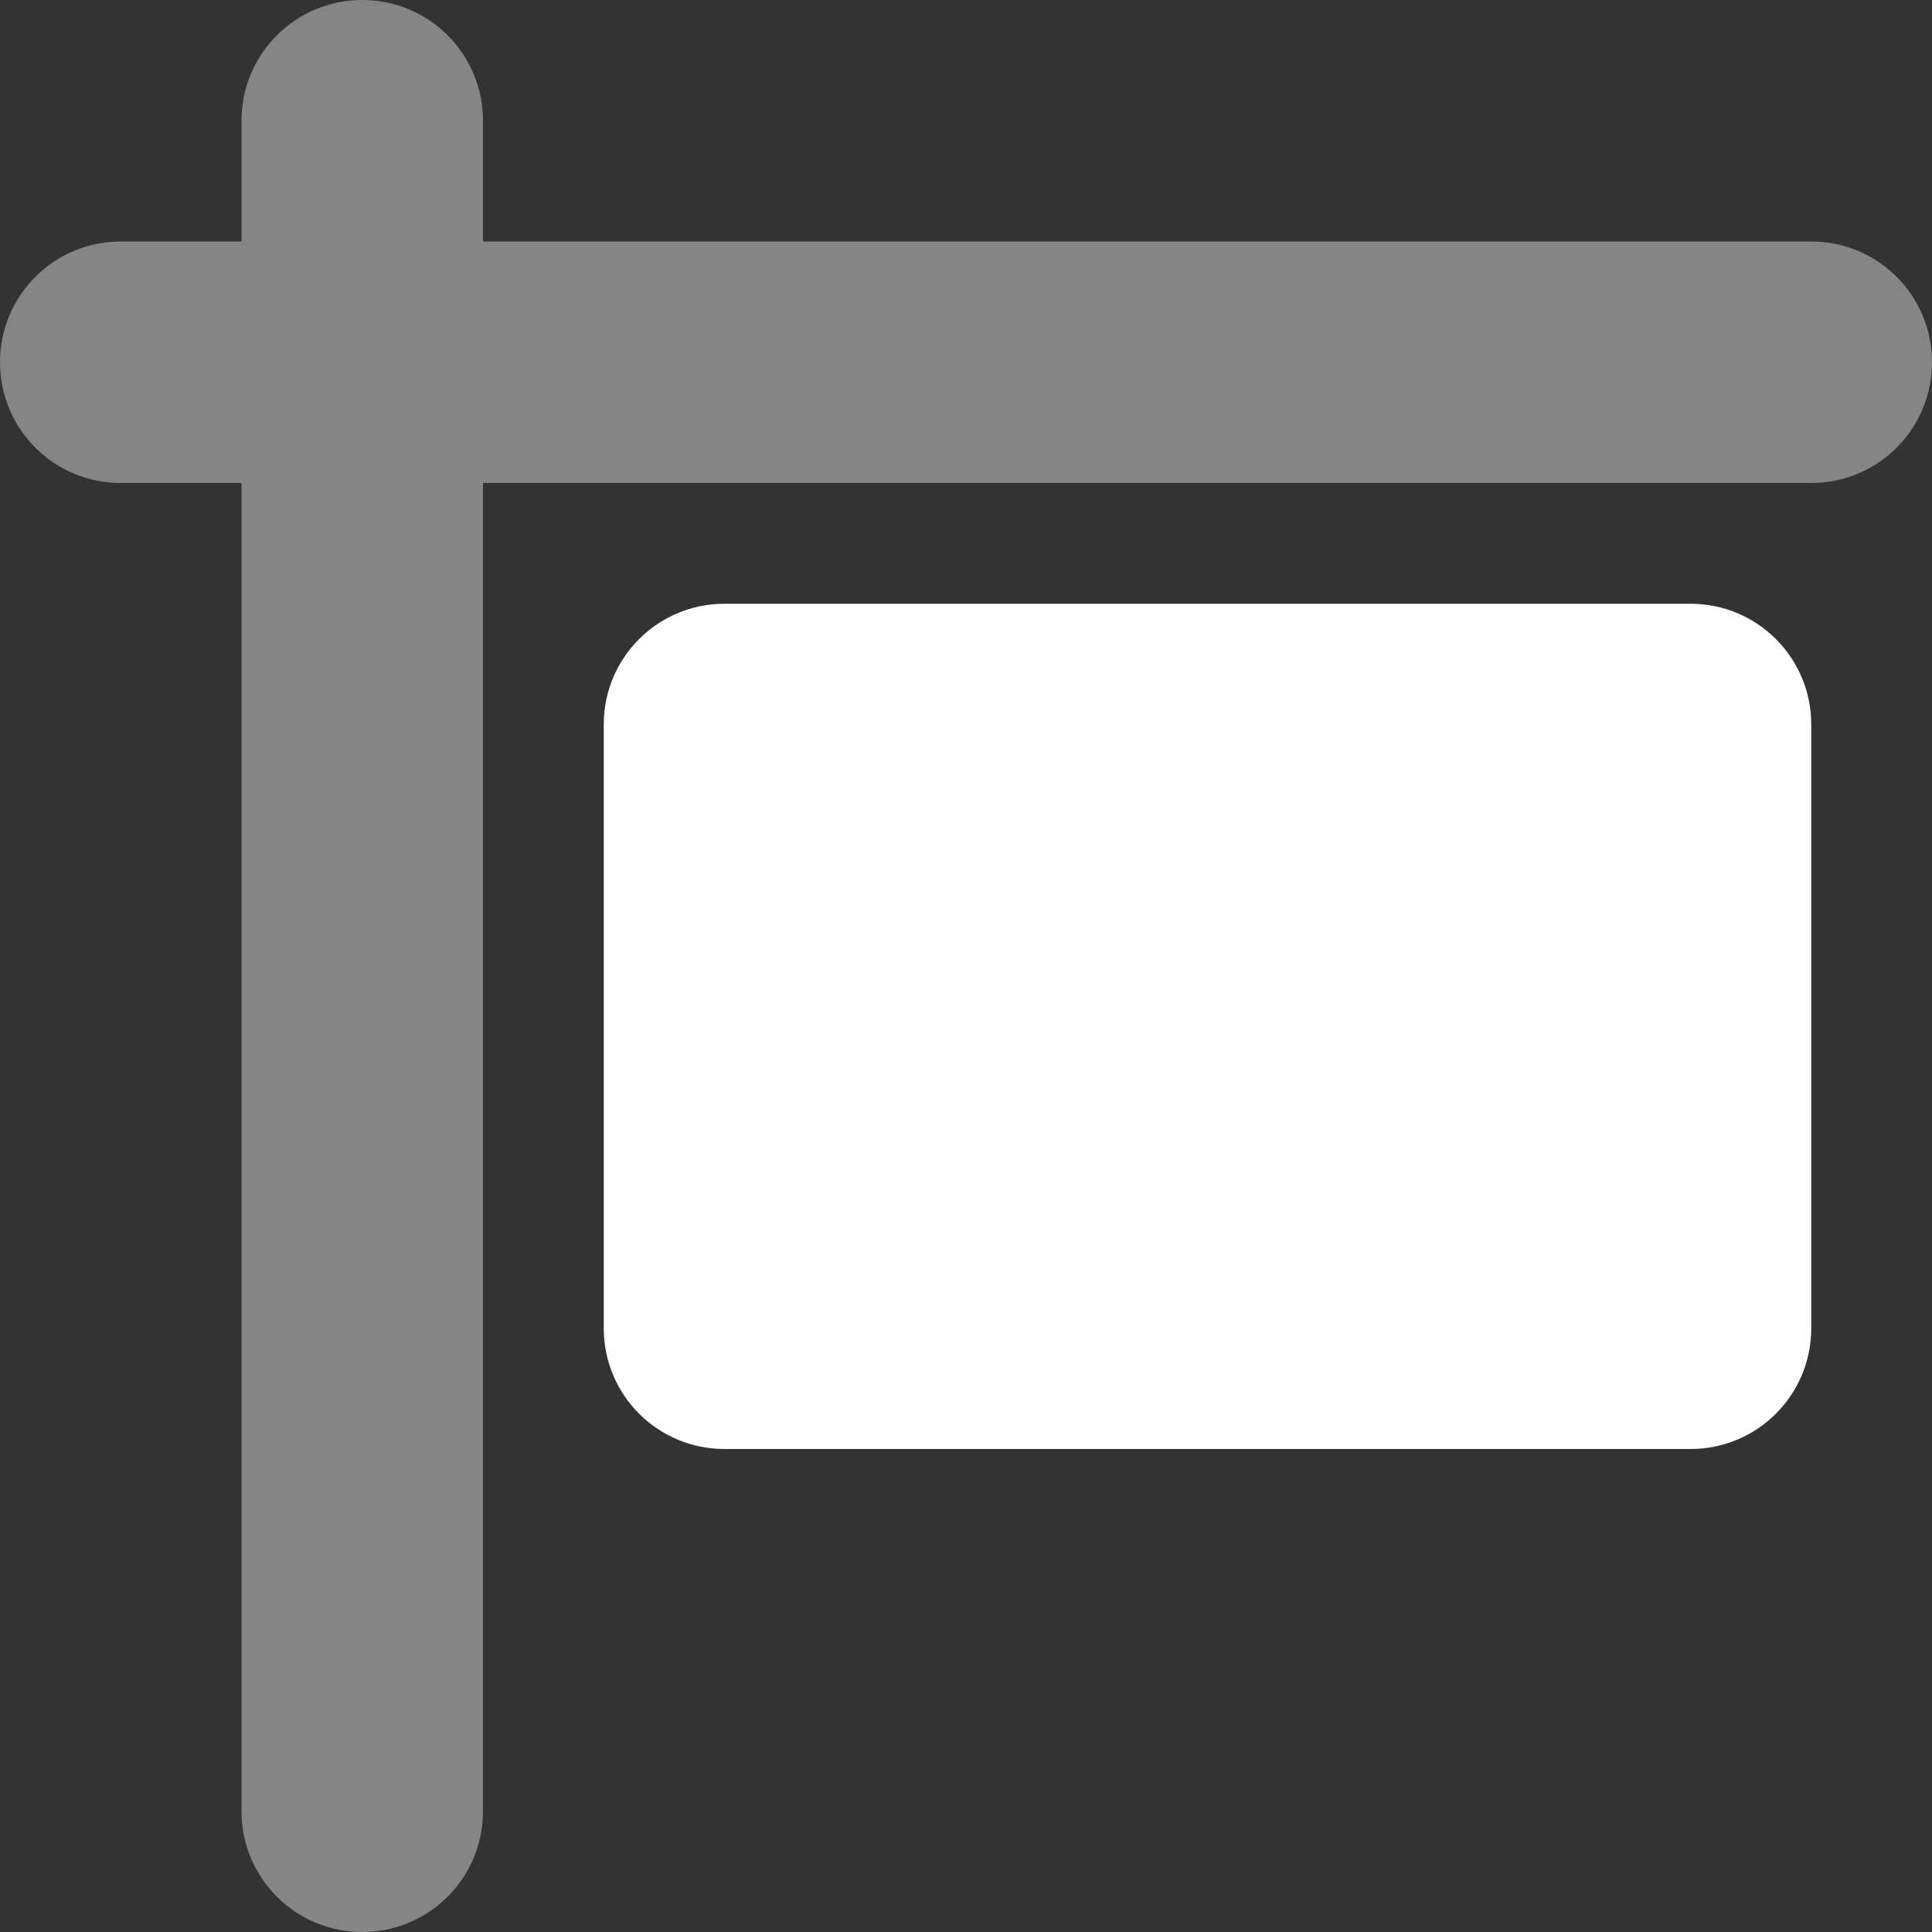
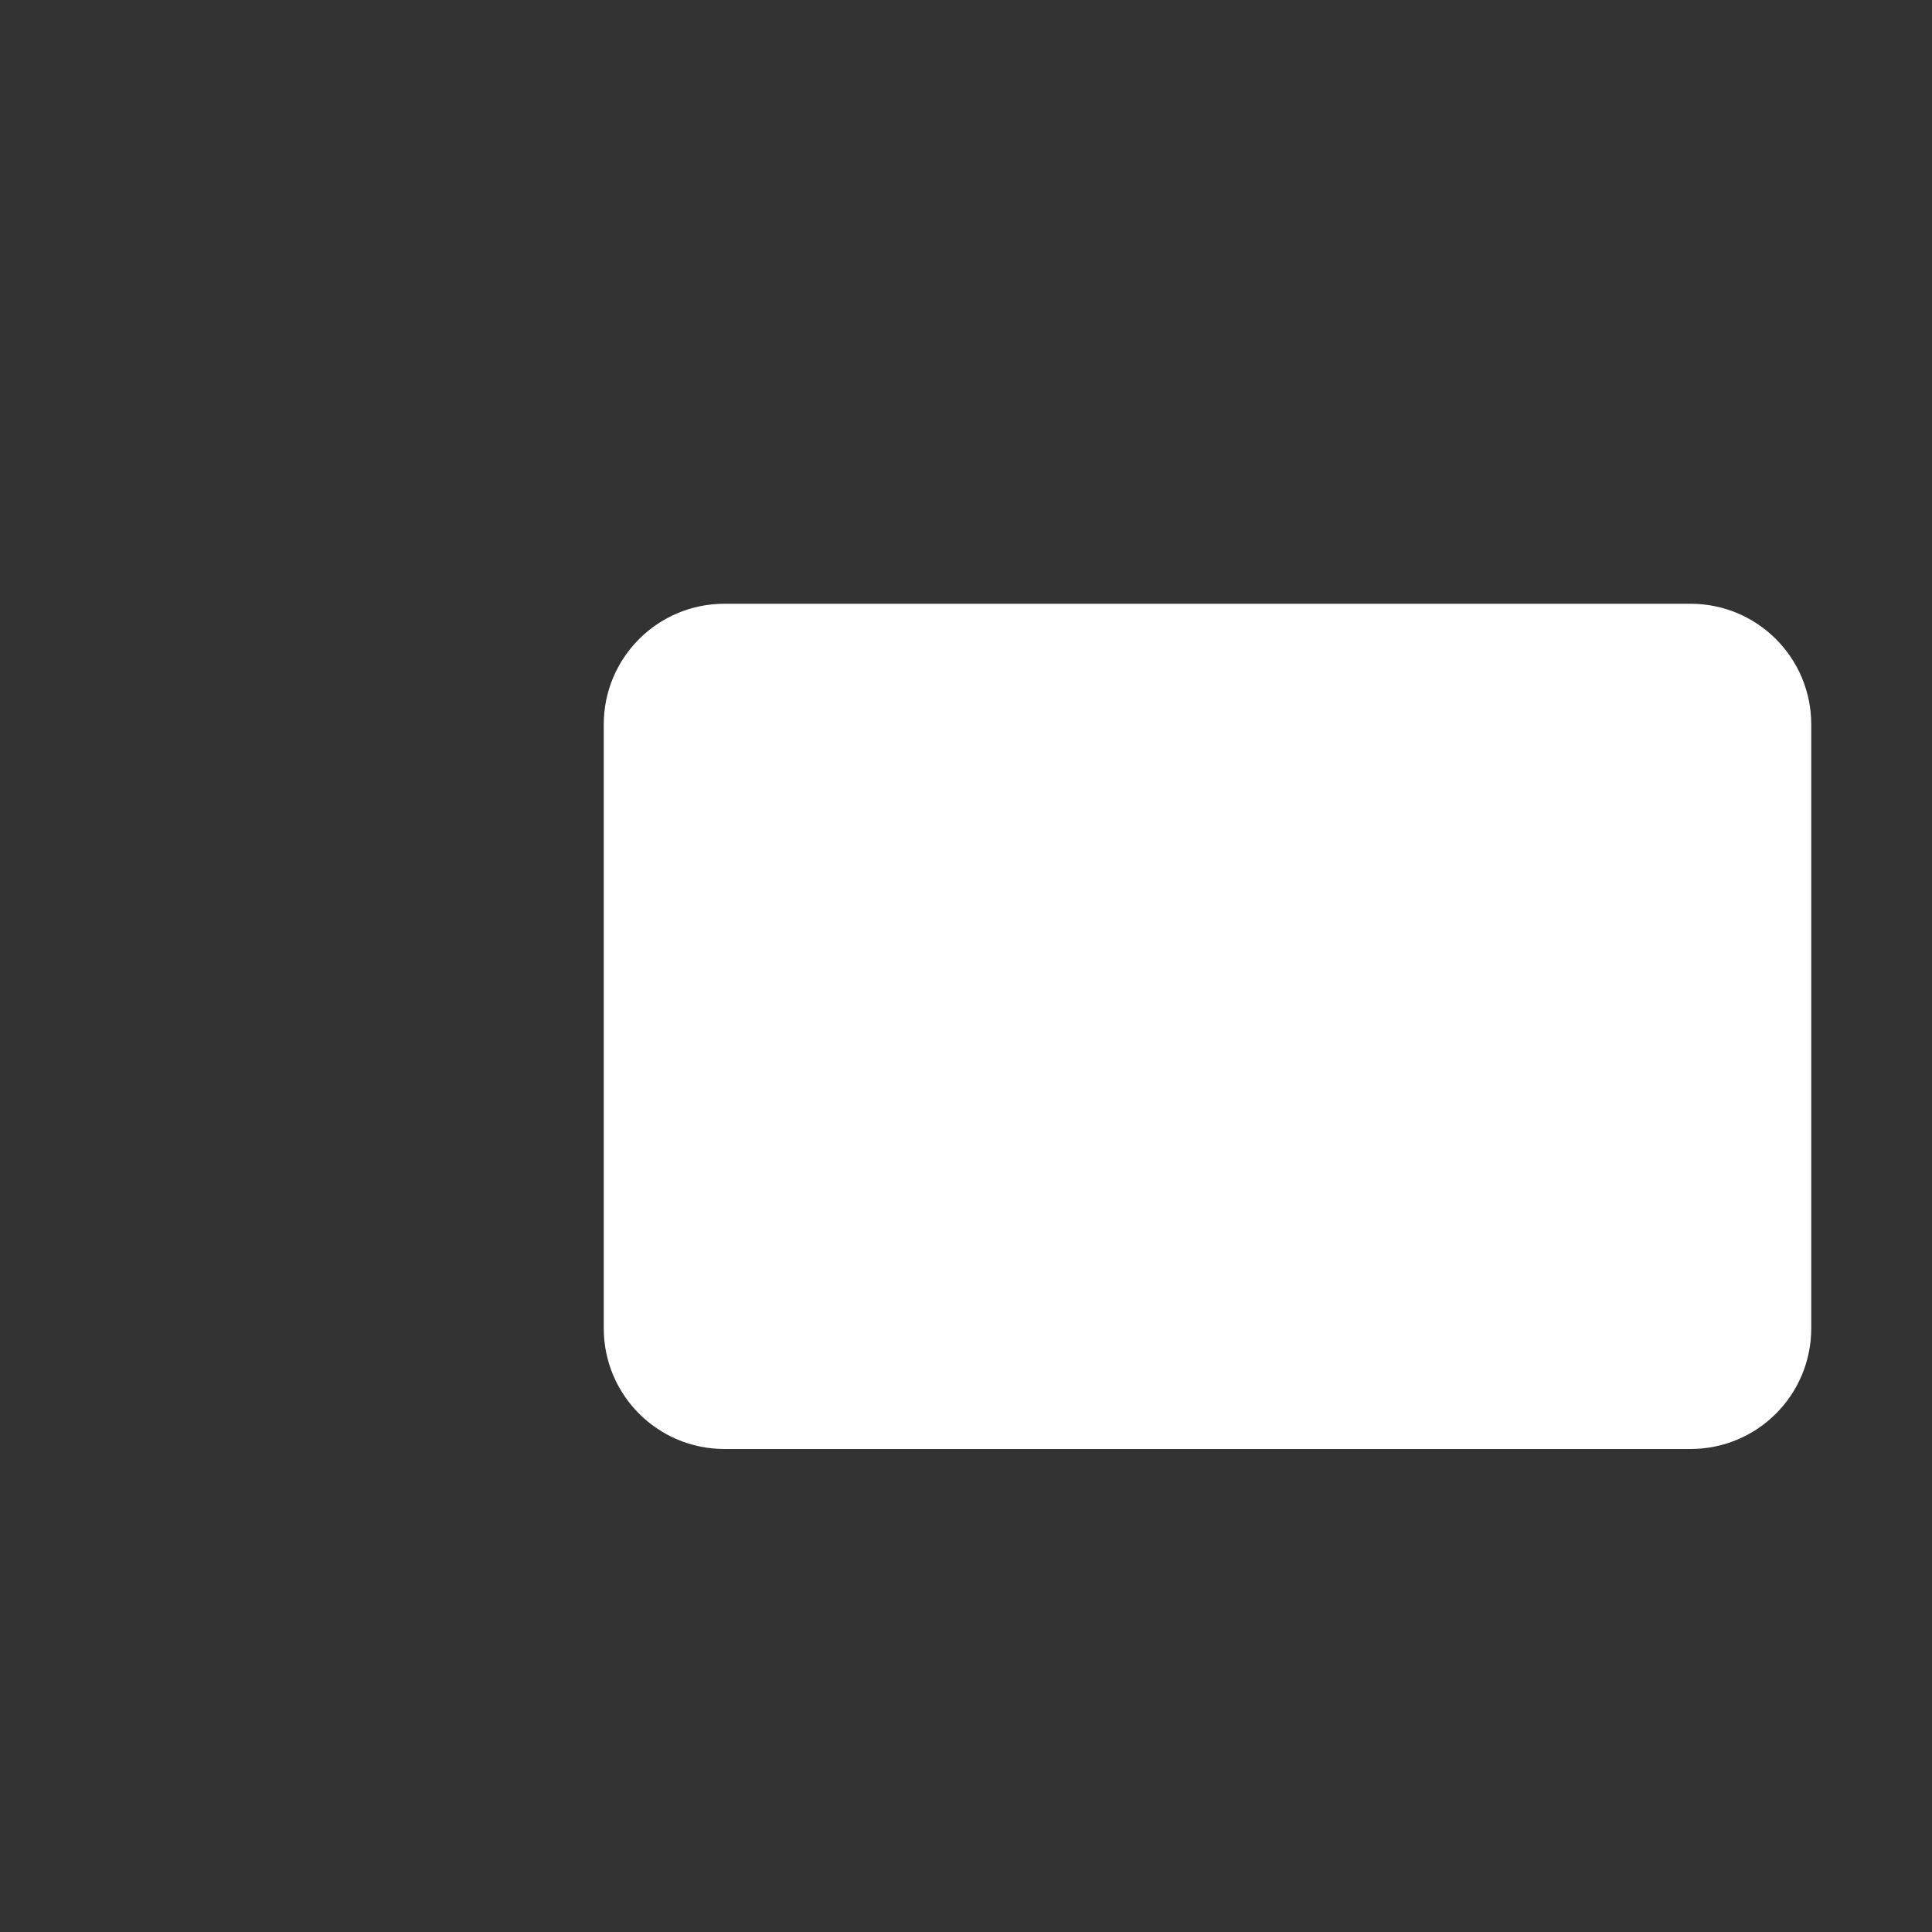
<svg xmlns="http://www.w3.org/2000/svg" version="1.1" id="Layer_1" x="0px" y="0px" viewBox="0 0 512 512" style="enable-background:new 0 0 512 512;" xml:space="preserve">
  <rect x="0" y="0" width="512" height="512" fill="#333333" stroke="none" />
  <style type="text/css">
	.st0{fill:#FFFFFF;}
	.st1{opacity:0.4;fill:#FFFFFF;enable-background:new    ;}
</style>
  <path class="st0" d="M160,192c0-17.7,14.3-32,32-32h256c17.7,0,32,14.3,32,32v160c0,17.7-14.3,32-32,32H192c-17.7,0-32-14.3-32-32  V192z" />
-   <path class="st1" d="M128,64h352c17.7,0,32,14.3,32,32c0,17.7-14.3,32-32,32H128v352c0,17.7-14.3,32-32,32c-17.7,0-32-14.3-32-32  V128H32c-17.7,0-32-14.3-32-32c0-17.7,14.3-32,32-32h32V32C64,14.3,78.3,0,96,0c17.7,0,32,14.3,32,32V64z" />
</svg>